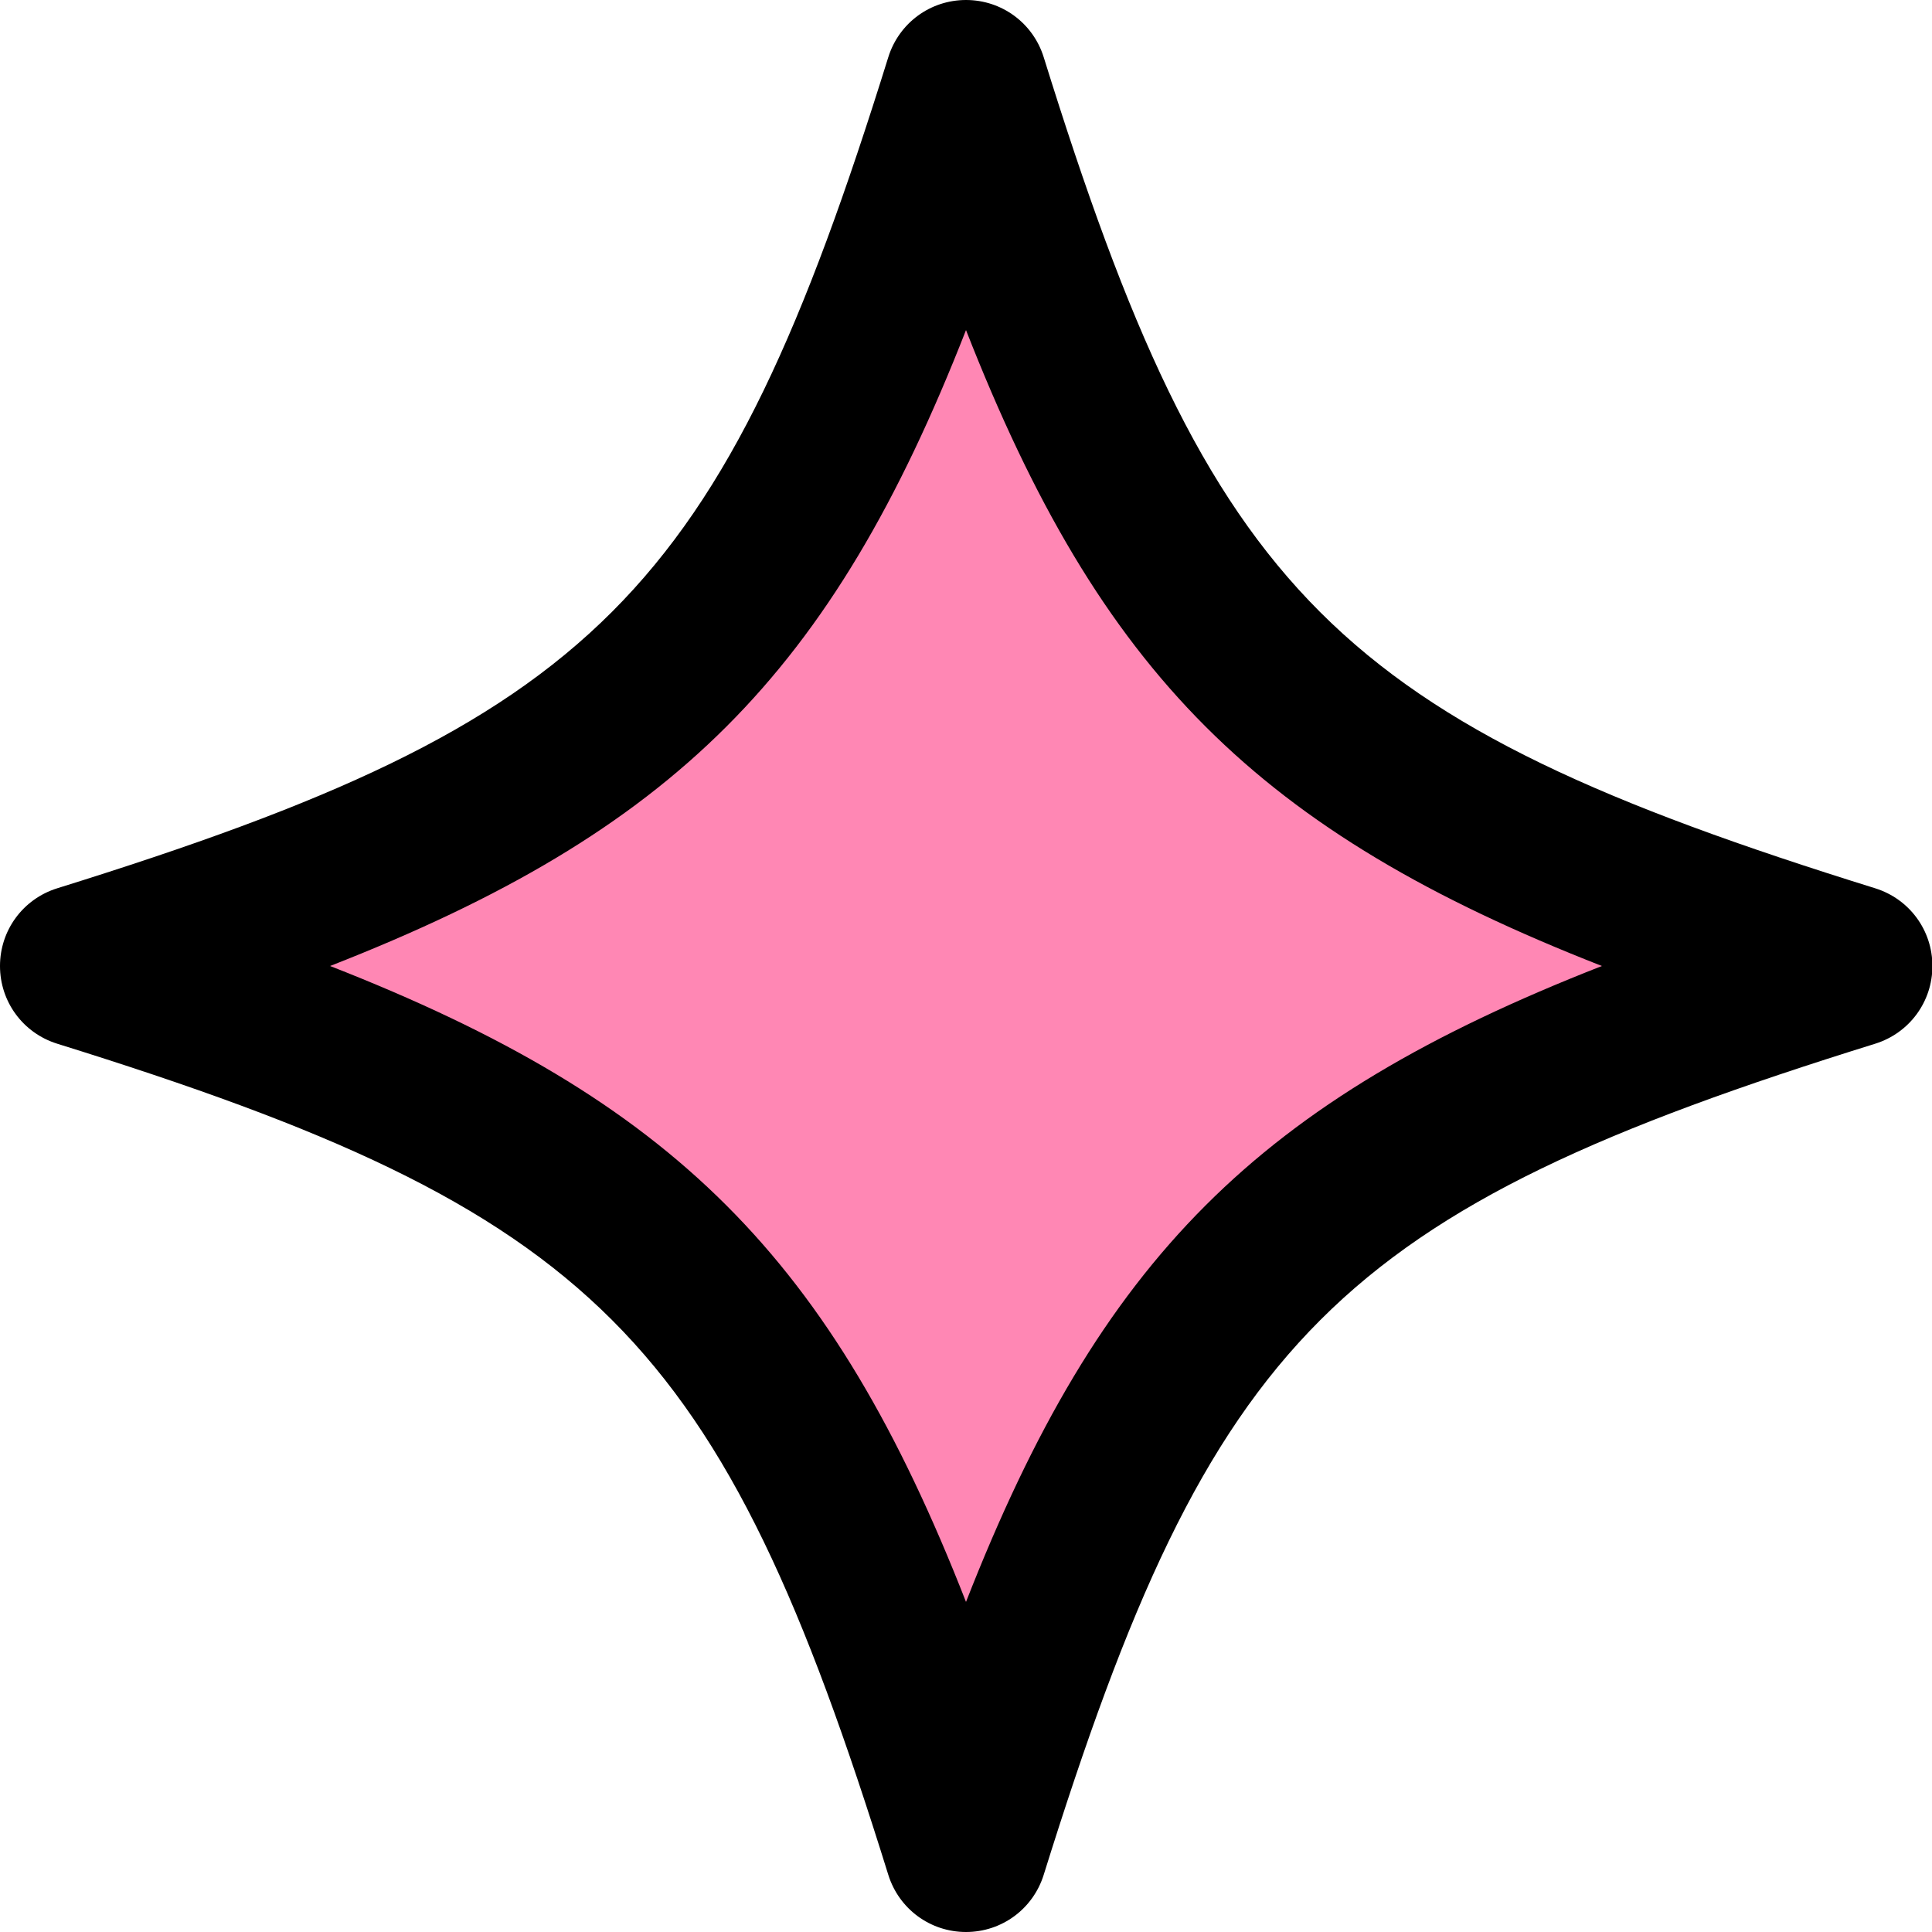
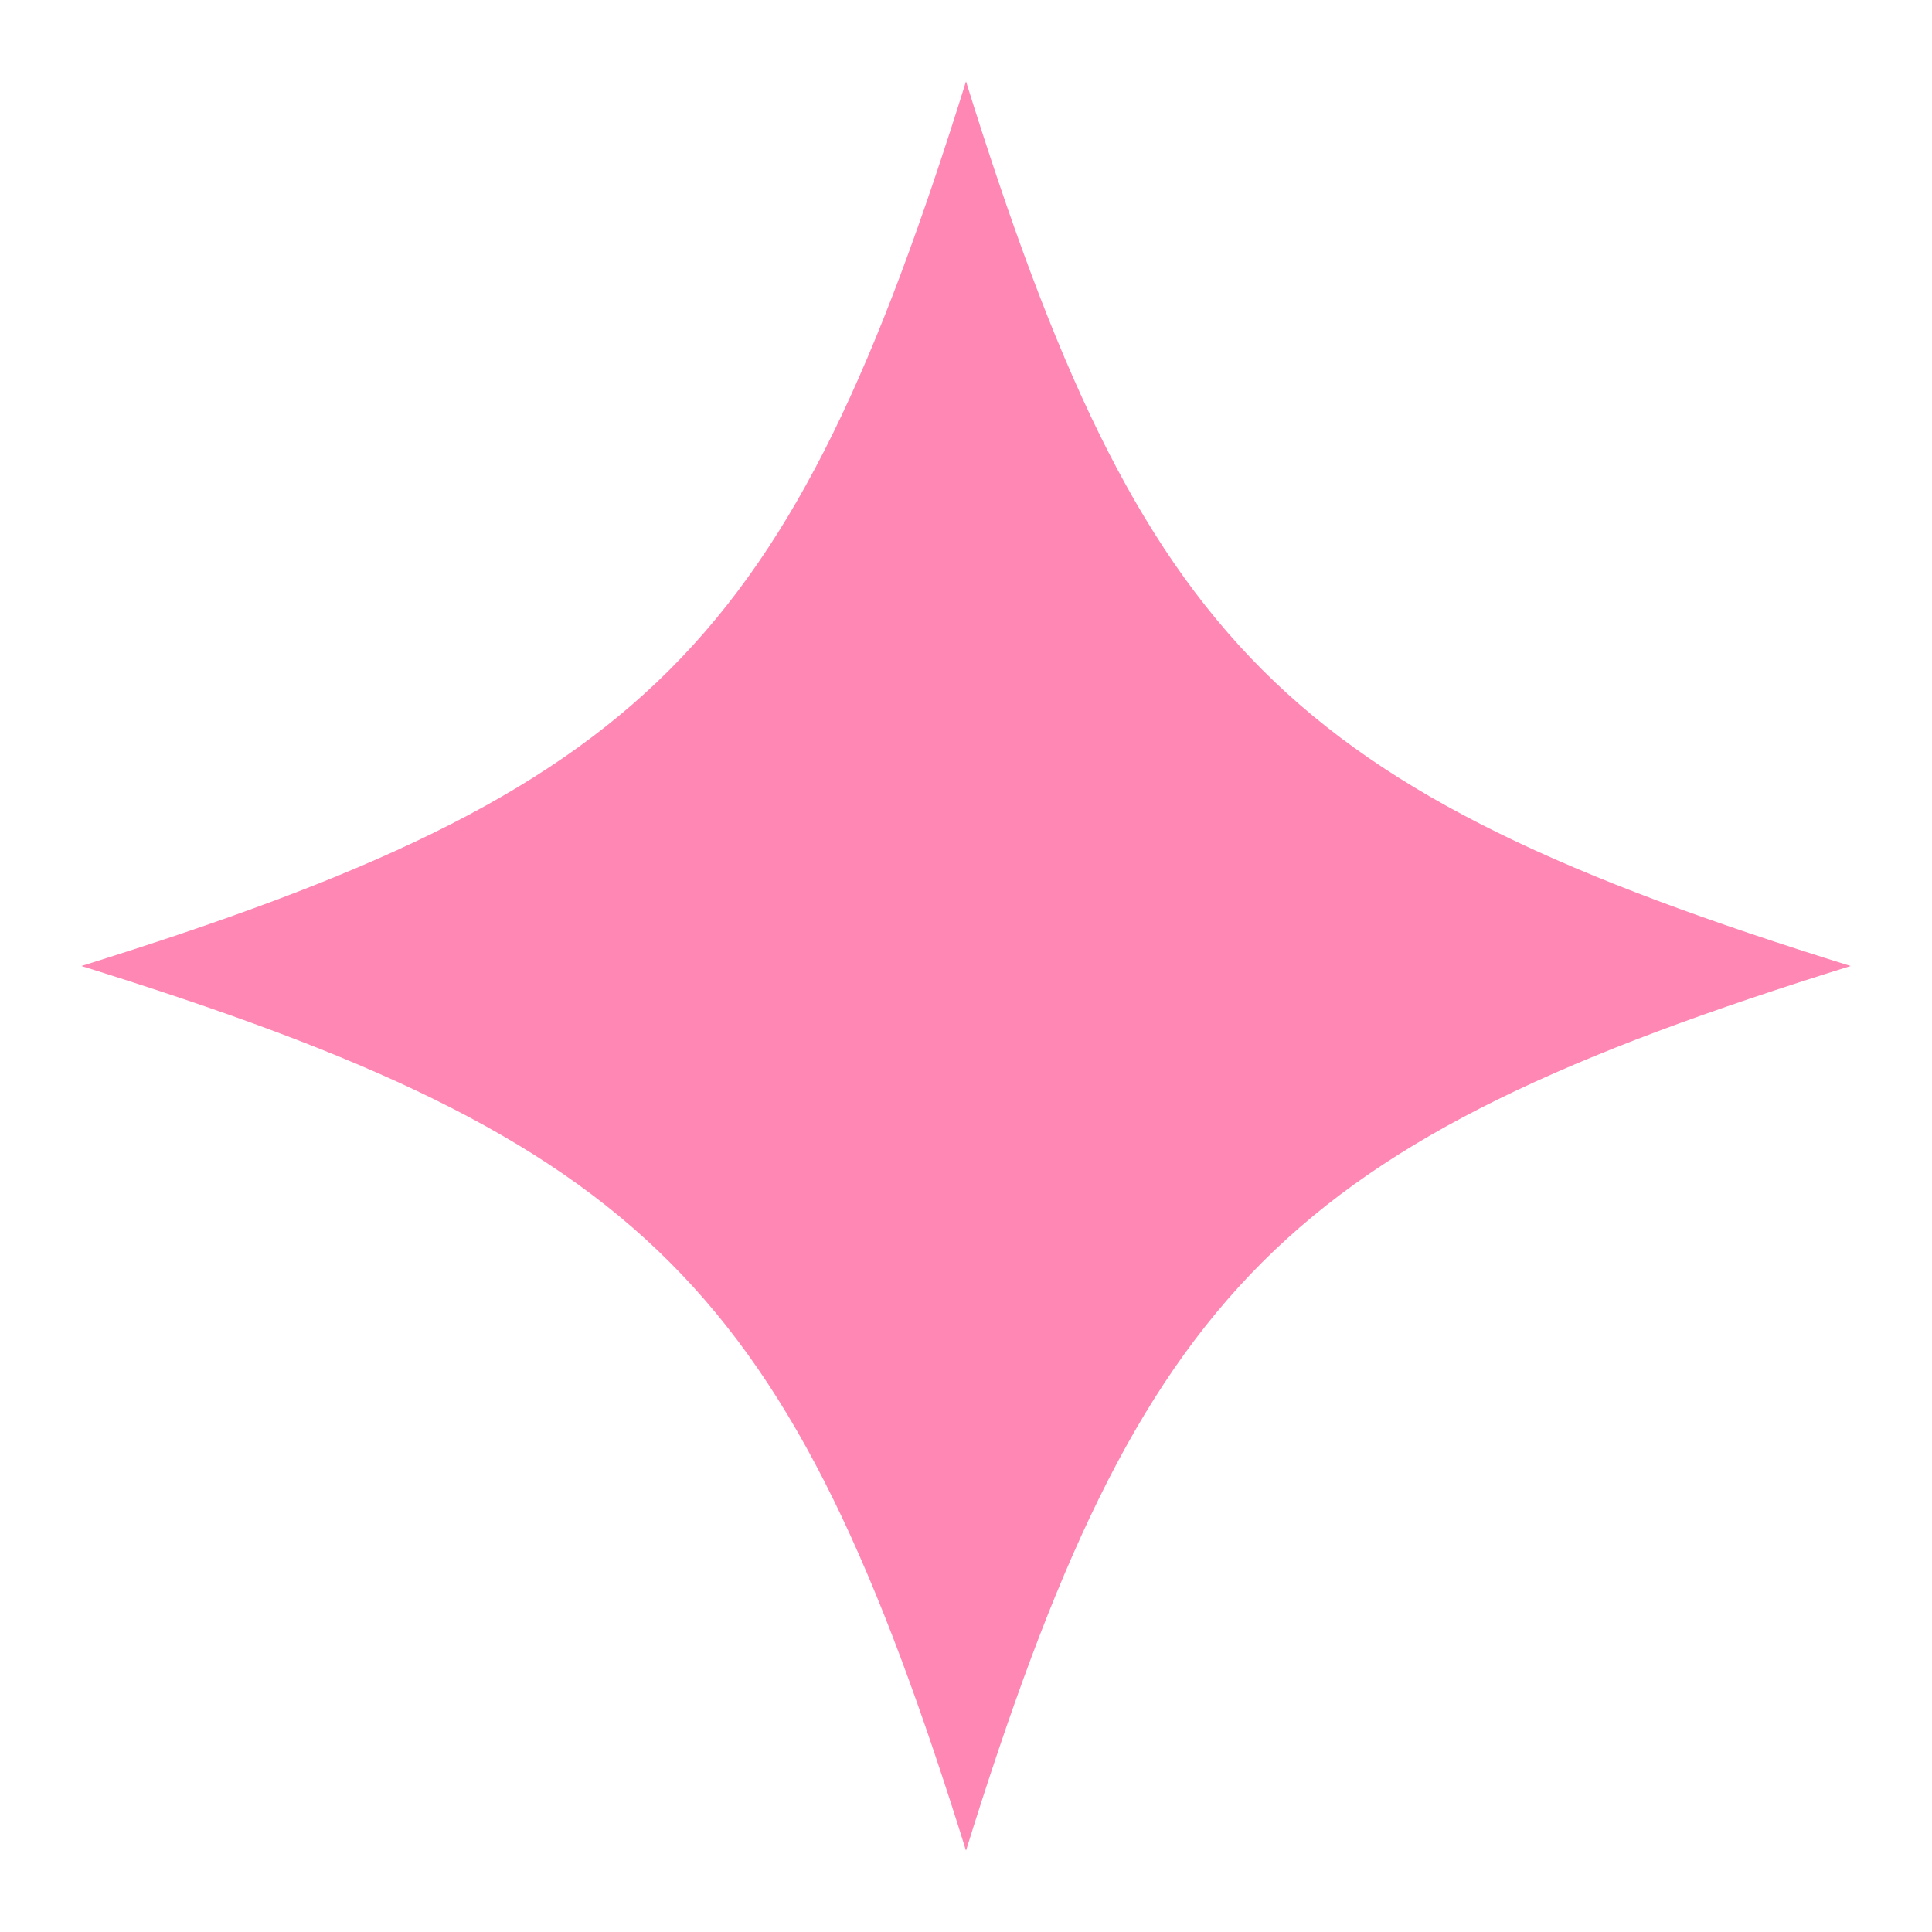
<svg xmlns="http://www.w3.org/2000/svg" id="_レイヤー_2" data-name="レイヤー 2" width="47" height="47" viewBox="0 0 47 47">
  <defs>
    <style>
      .cls-1 {
        fill: #ff87b4;
      }
    </style>
  </defs>
  <g id="_情報" data-name="情報">
    <g>
      <path class="cls-1" d="M45.02,23.5c-13.76,4.29-17.24,7.76-21.52,21.52-4.29-13.76-7.76-17.24-21.52-21.52C15.74,19.21,19.21,15.74,23.5,1.98c4.29,13.76,7.76,17.24,21.52,21.52" />
-       <path d="M23.5,47h0c-.87,0-1.63-.56-1.89-1.39-4.08-13.12-7.11-16.14-20.22-20.22-.83-.26-1.39-1.02-1.39-1.89s.56-1.63,1.39-1.89C14.5,17.53,17.53,14.5,21.61,1.39c.26-.83,1.02-1.39,1.89-1.39s1.63.56,1.89,1.39c4.08,13.12,7.11,16.14,20.23,20.22.83.26,1.39,1.02,1.39,1.89s-.56,1.63-1.39,1.89c-13.12,4.08-16.14,7.11-20.23,20.22-.26.83-1.02,1.39-1.89,1.39ZM8.03,23.5c8.36,3.27,12.2,7.11,15.47,15.47,3.27-8.36,7.11-12.2,15.47-15.47-8.36-3.27-12.2-7.11-15.47-15.47-3.27,8.36-7.11,12.2-15.47,15.47Z" />
    </g>
  </g>
</svg>